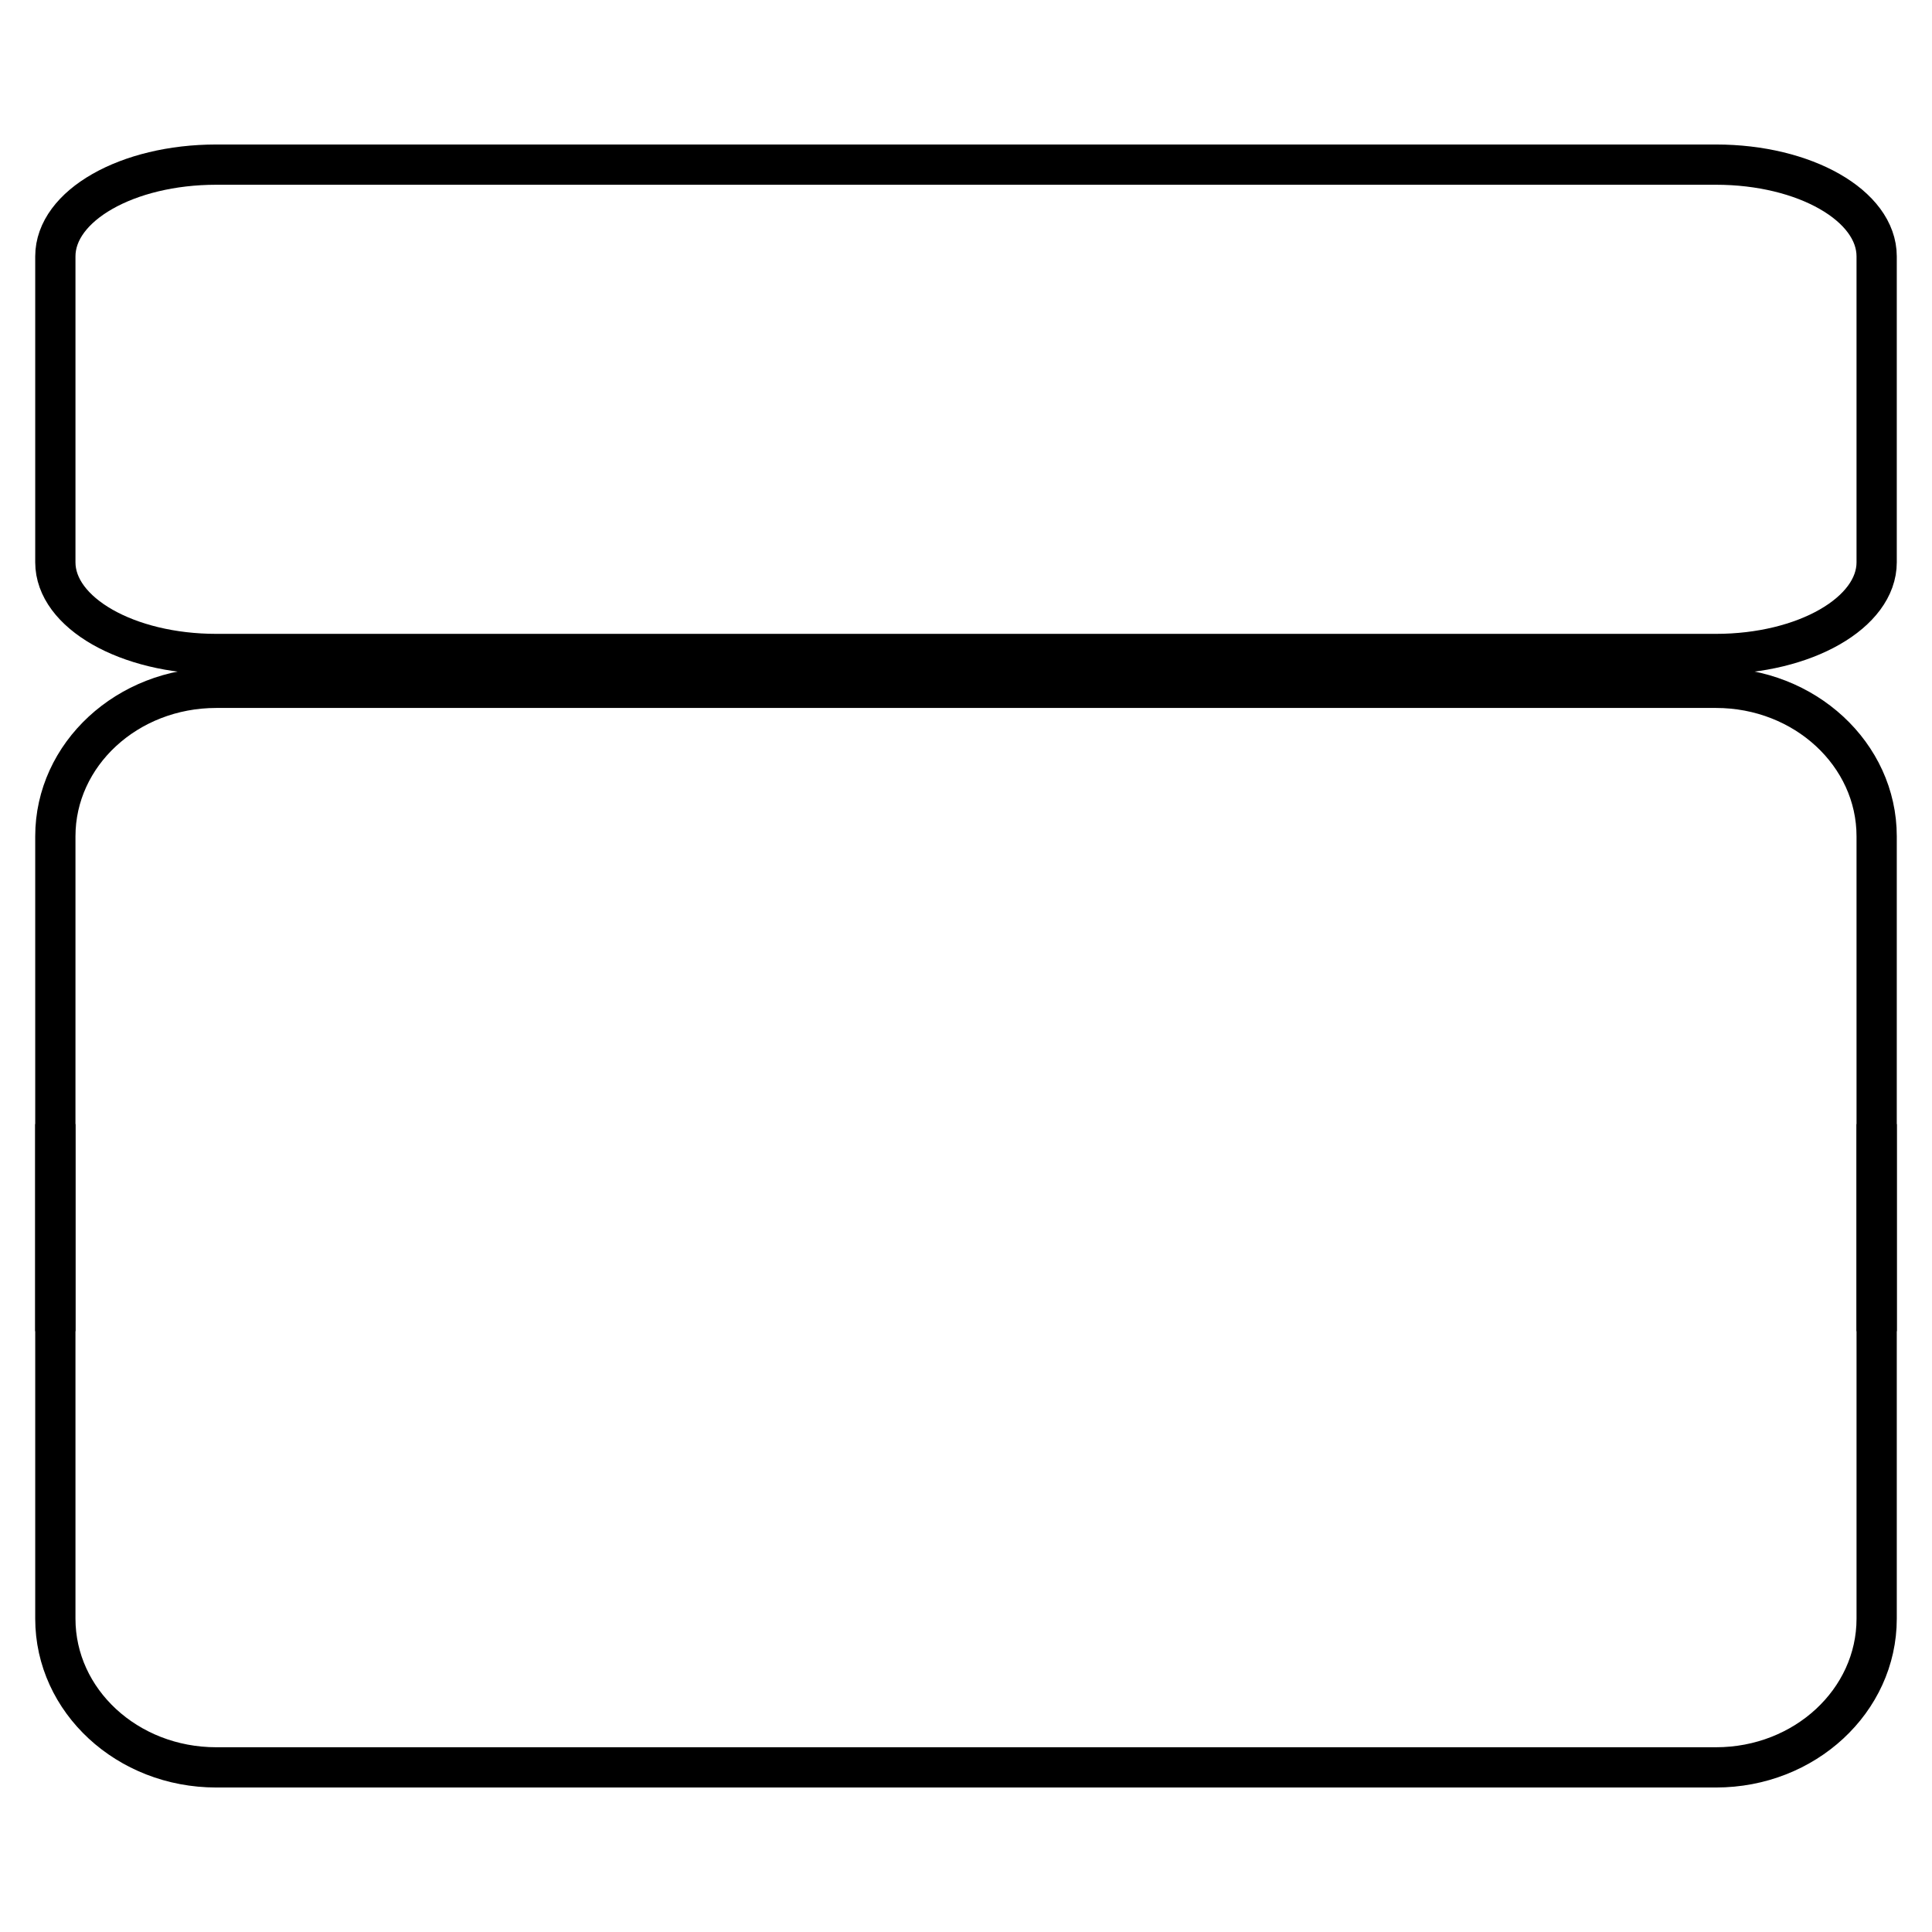
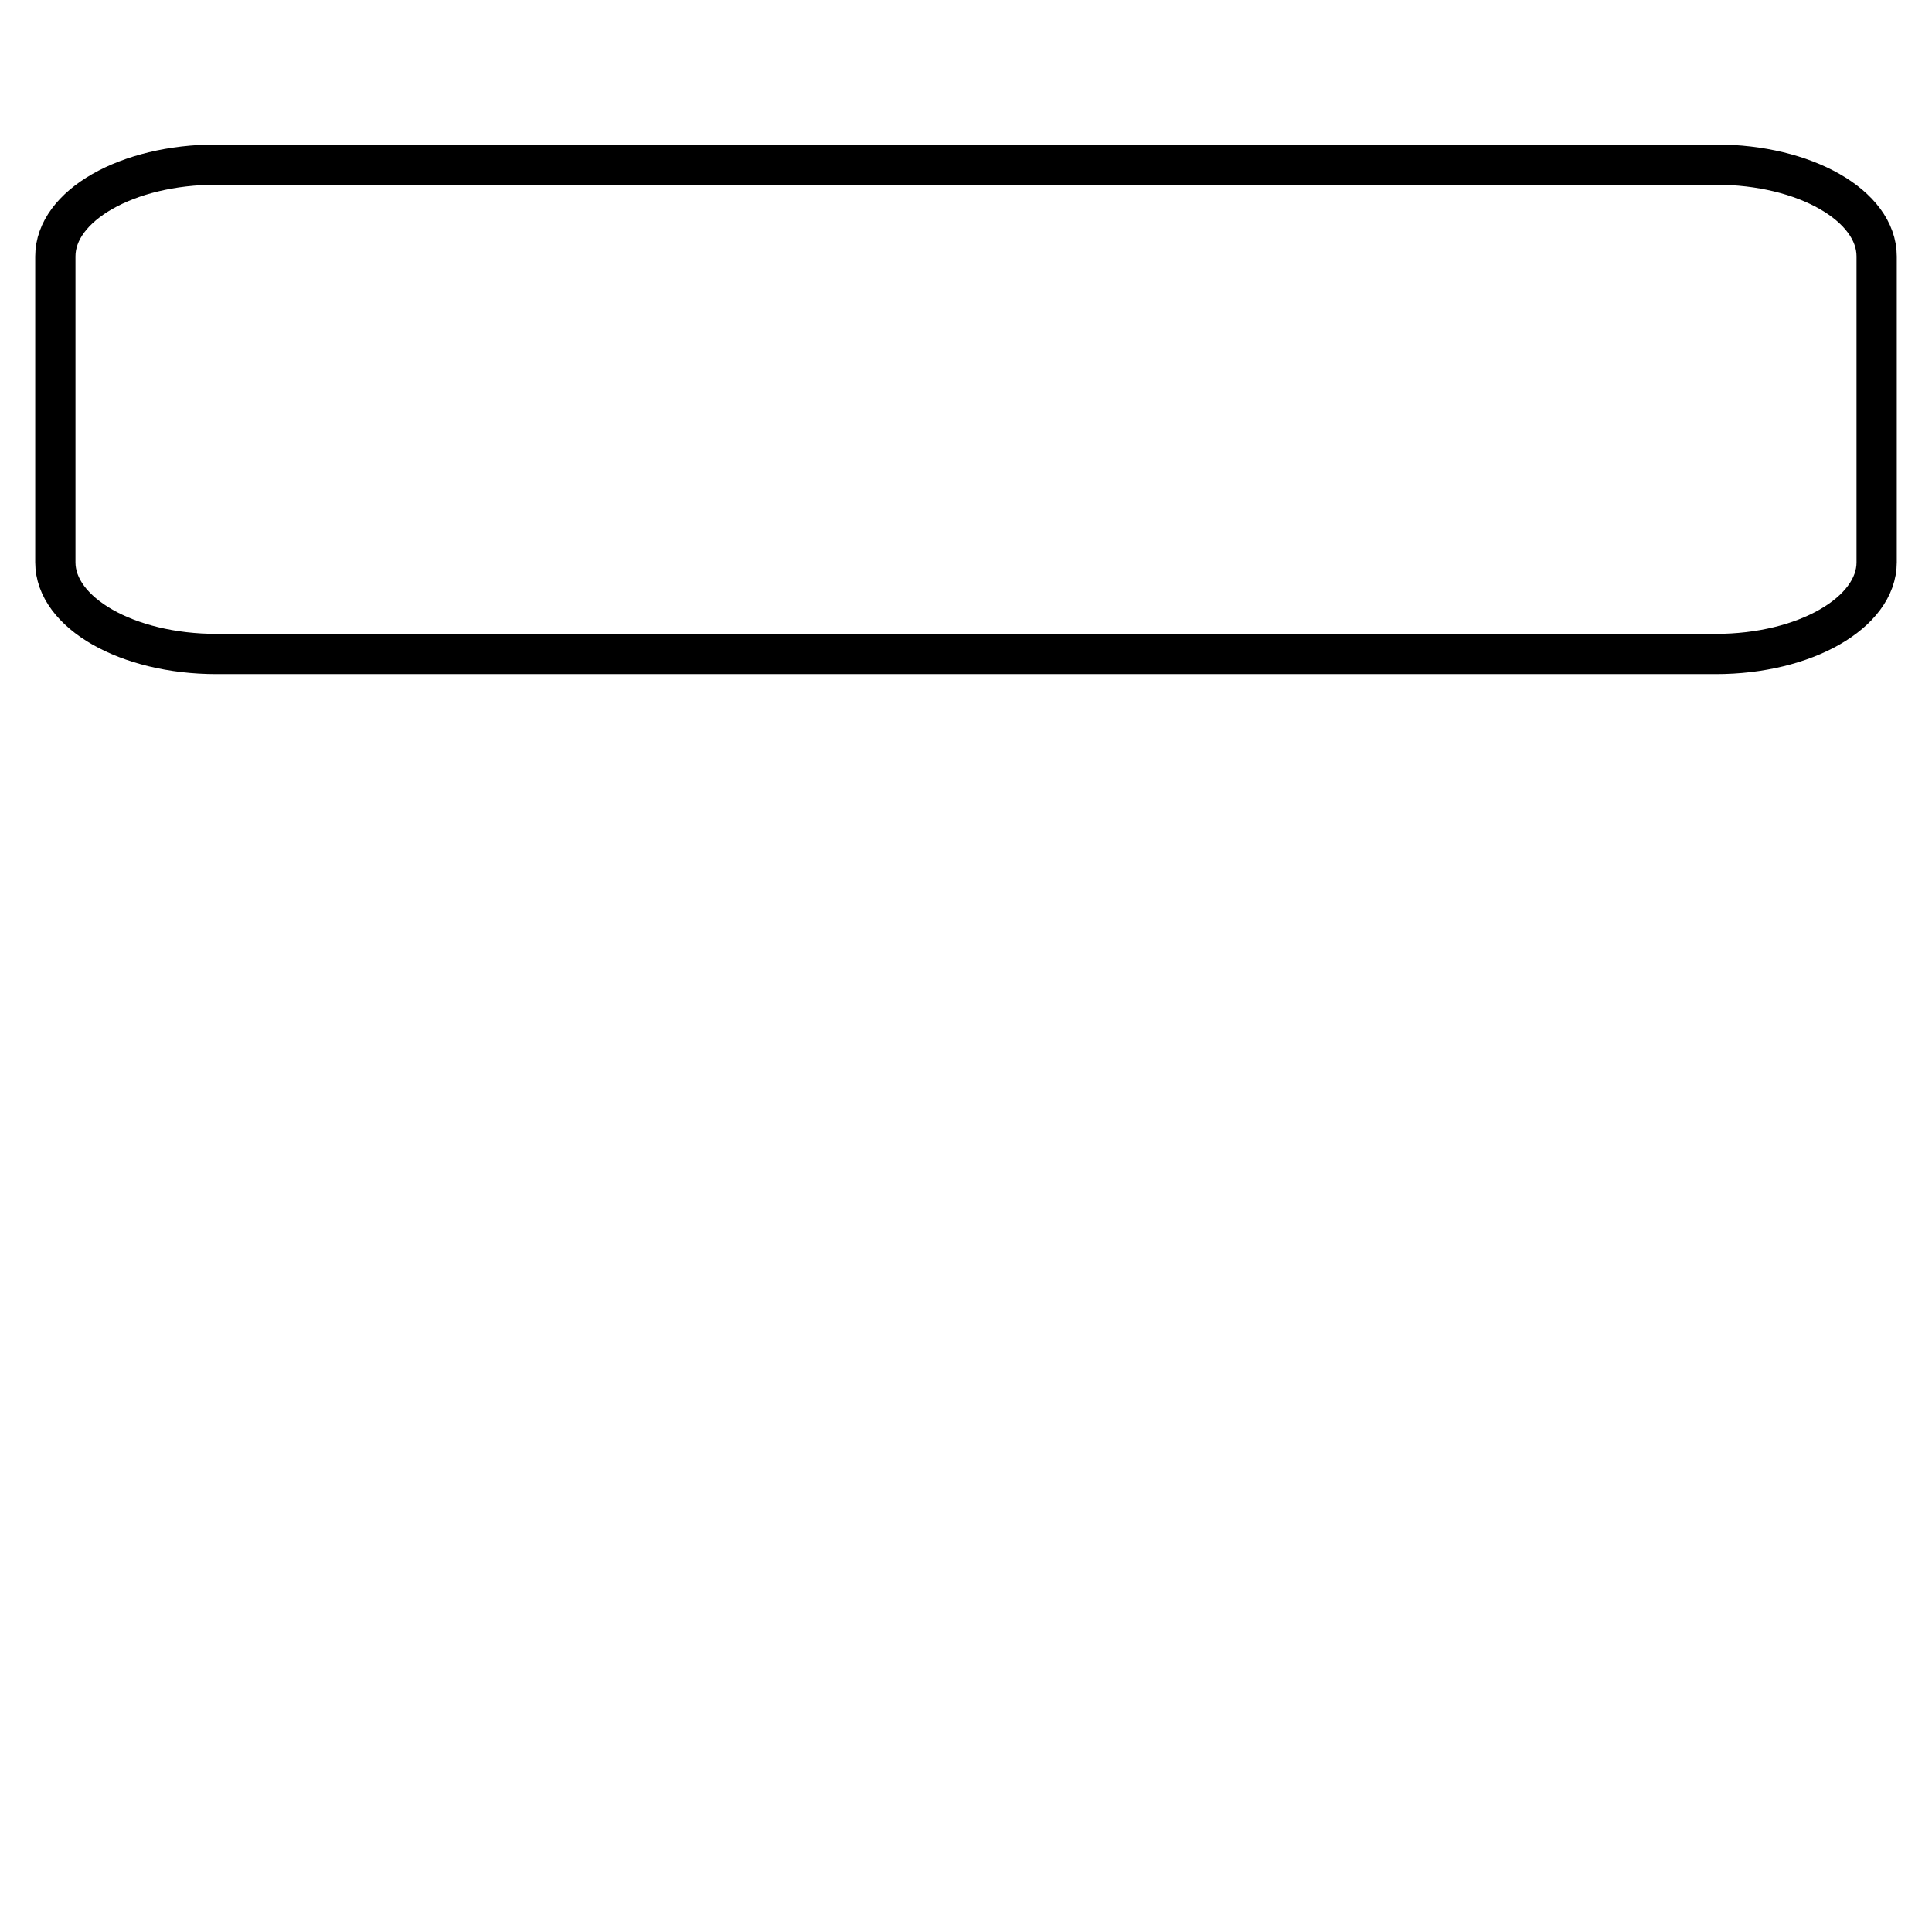
<svg xmlns="http://www.w3.org/2000/svg" version="1.1" id="Layer_1" x="0px" y="0px" width="48px" height="48px" viewBox="0 0 48 48" enable-background="new 0 0 48 48" xml:space="preserve">
  <g id="patio_bistro_chair25x22">
    <g>
      <path fill="none" stroke="#000000" stroke-miterlimit="10" d="M46.625,13.97c0,1.253-1.787,2.278-3.991,2.278H5.373    c-2.212,0-3.998-1.024-3.998-2.278v-7.6c0-1.262,1.785-2.28,3.998-2.28h37.261c2.204,0,3.991,1.018,3.991,2.28V13.97z" />
-       <path fill="none" stroke="#000000" stroke-miterlimit="10" d="M1.375,33.073V20.778c0-2.036,1.785-3.689,3.998-3.689h37.261    c2.204,0,3.991,1.653,3.991,3.689v12.295" />
-       <path fill="none" stroke="#000000" stroke-miterlimit="10" d="M46.625,27.928v12.288c0,2.04-1.787,3.694-3.991,3.694H5.373    c-2.212,0-3.998-1.654-3.998-3.694V27.928" />
    </g>
  </g>
</svg>